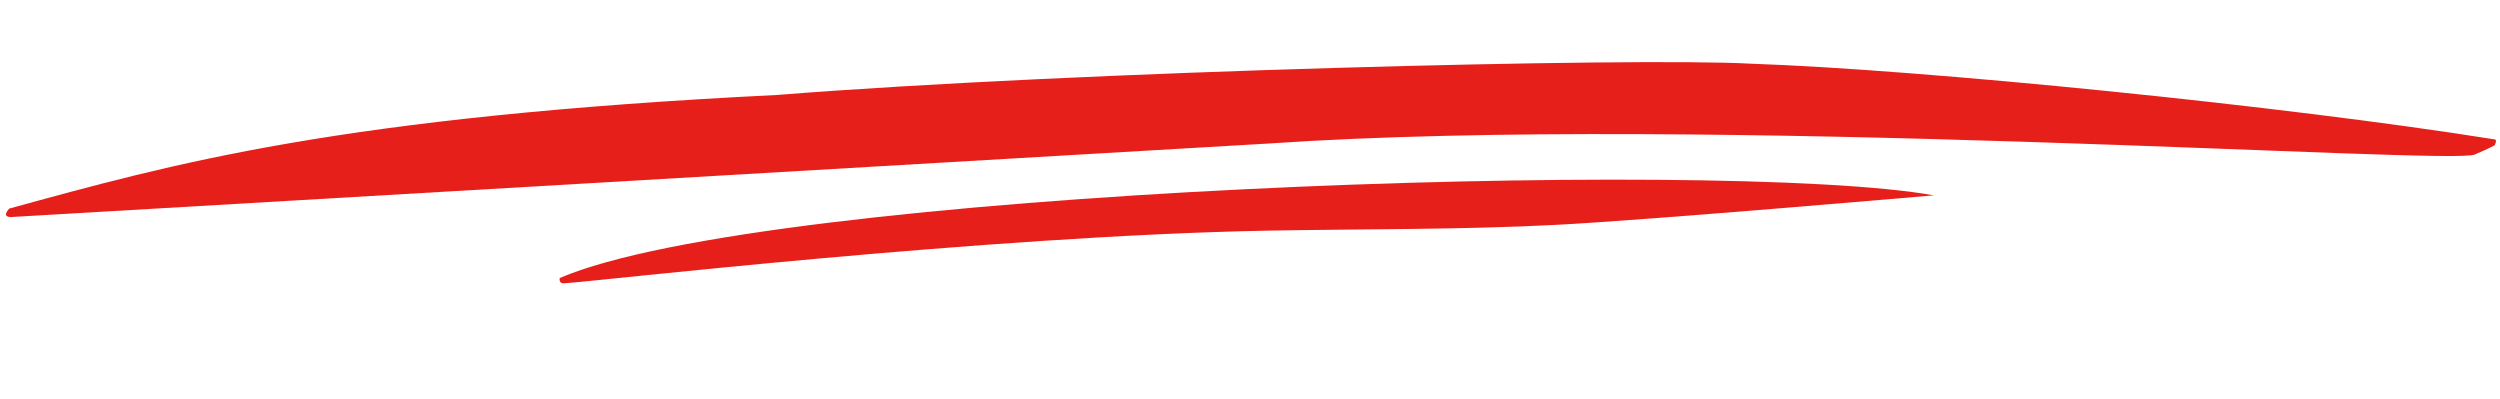
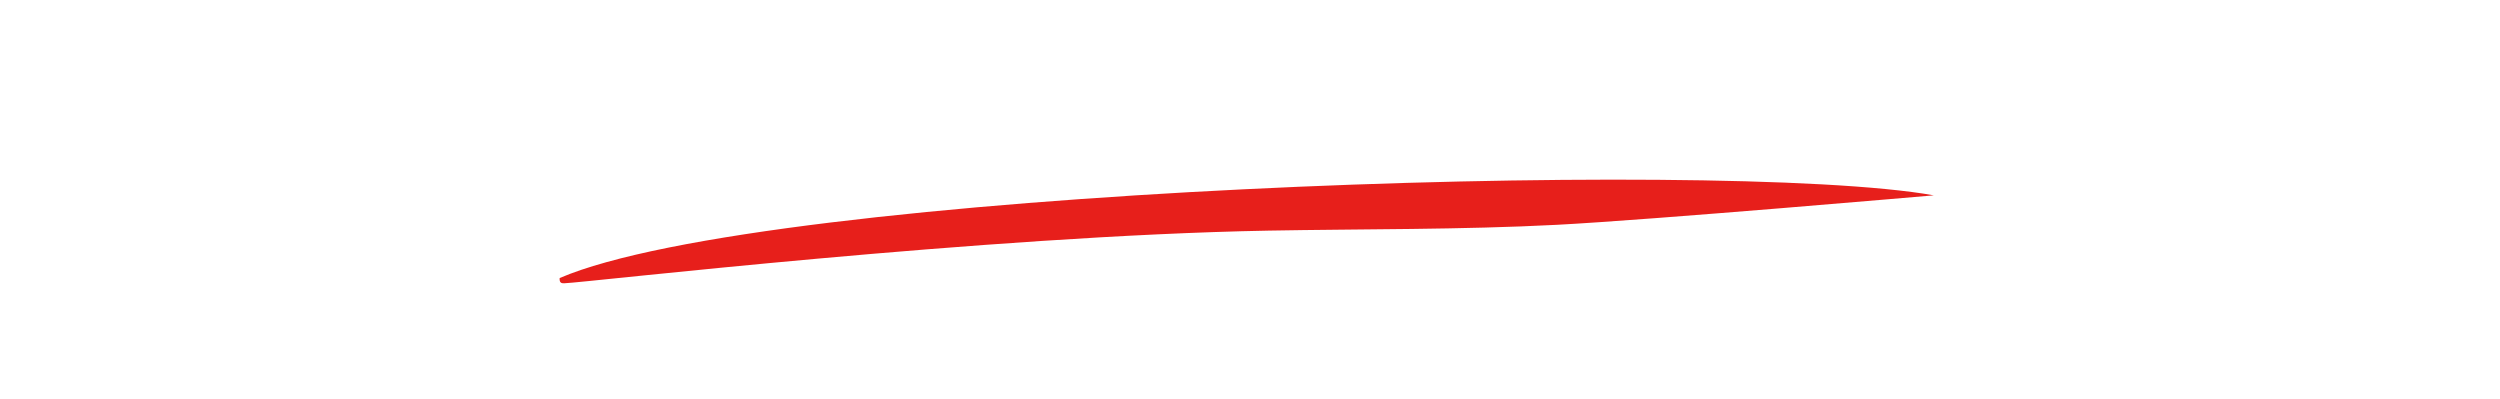
<svg xmlns="http://www.w3.org/2000/svg" width="257" height="41" viewBox="0 0 257 41" fill="none">
-   <path d="M256.513 14.339C256.513 14.339 256.714 14.447 256.442 14.94C256.303 15.003 255.765 15.319 254.417 15.877C252.437 17.015 175.234 11.672 130.397 14.755L1.227 22.306C0.033 22.364 0.95 21.442 0.95 21.442C17.656 16.863 34.791 11.991 79.882 9.762C110.827 7.302 168.311 5.886 180.035 6.549C197.54 7.147 234.736 10.863 256.513 14.339Z" fill="#E71F1B" />
  <path d="M198.795 20.08C176.902 16.182 78.643 19.484 57.531 28.584C57.496 29.085 57.723 29.131 58.005 29.121C60.366 29.034 101.109 24.249 130.408 23.708C139.901 23.533 150.244 23.622 160.037 23.111C169.83 22.6 198.795 20.08 198.795 20.08Z" fill="#E71F1B" />
</svg>